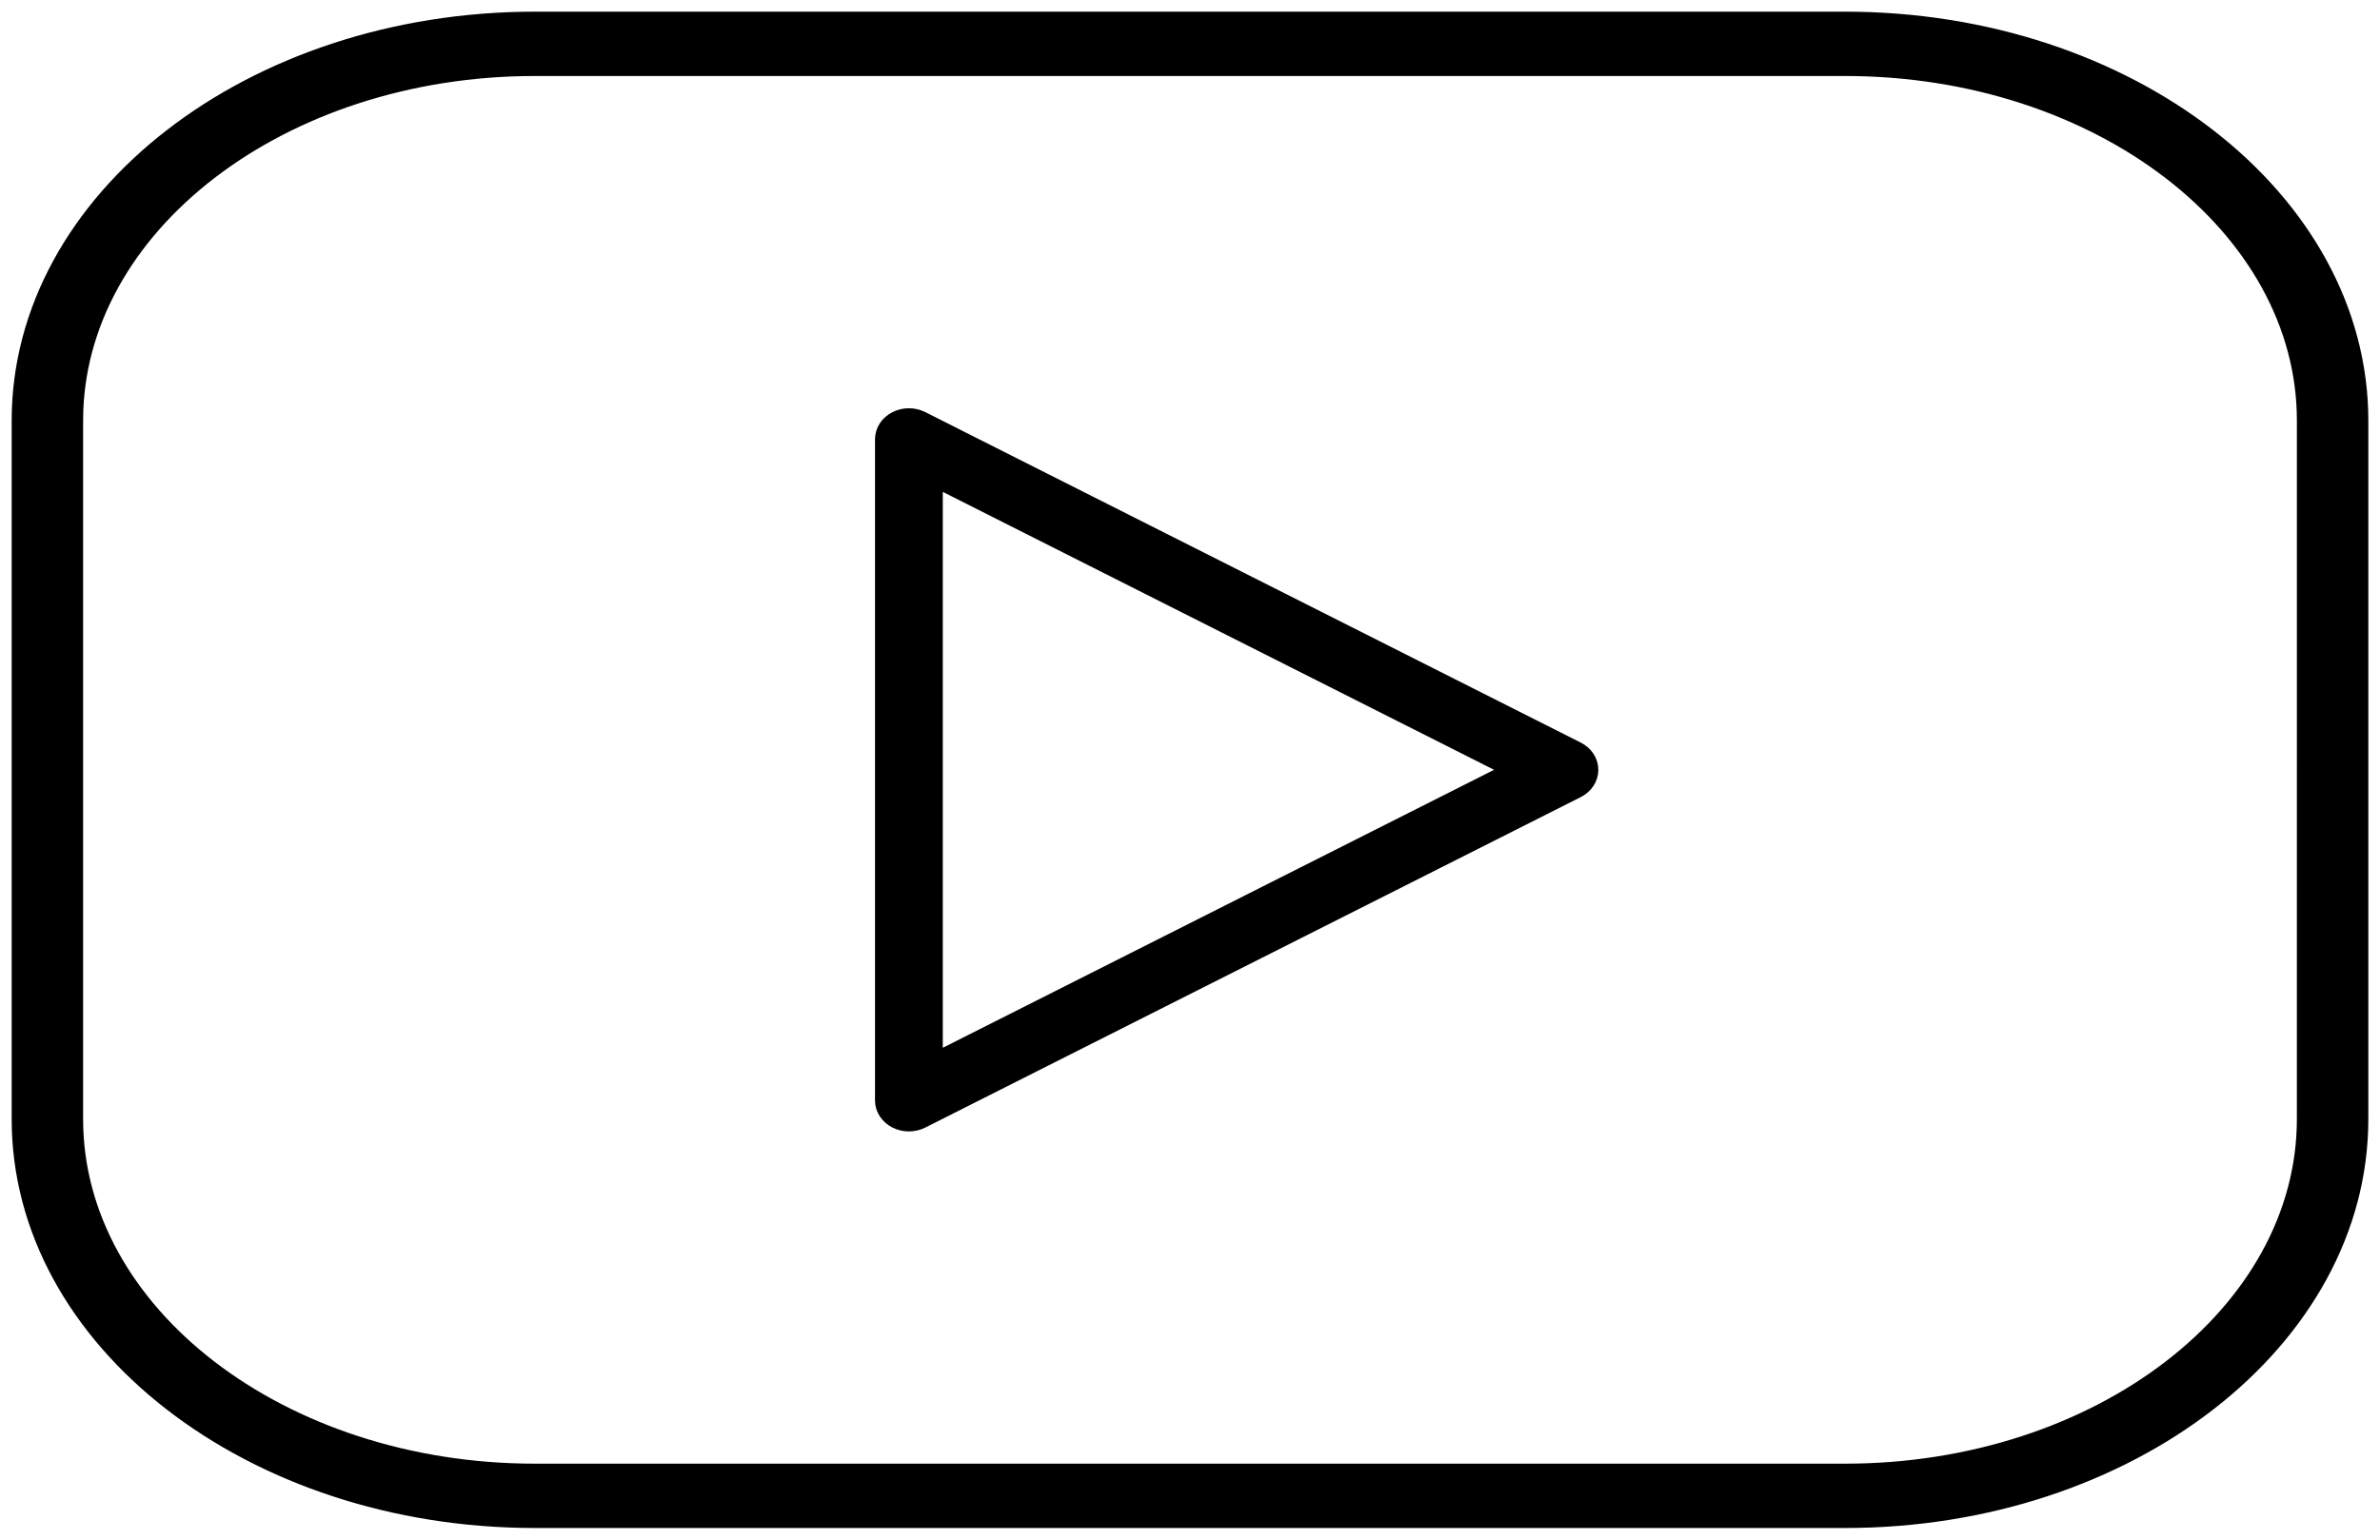
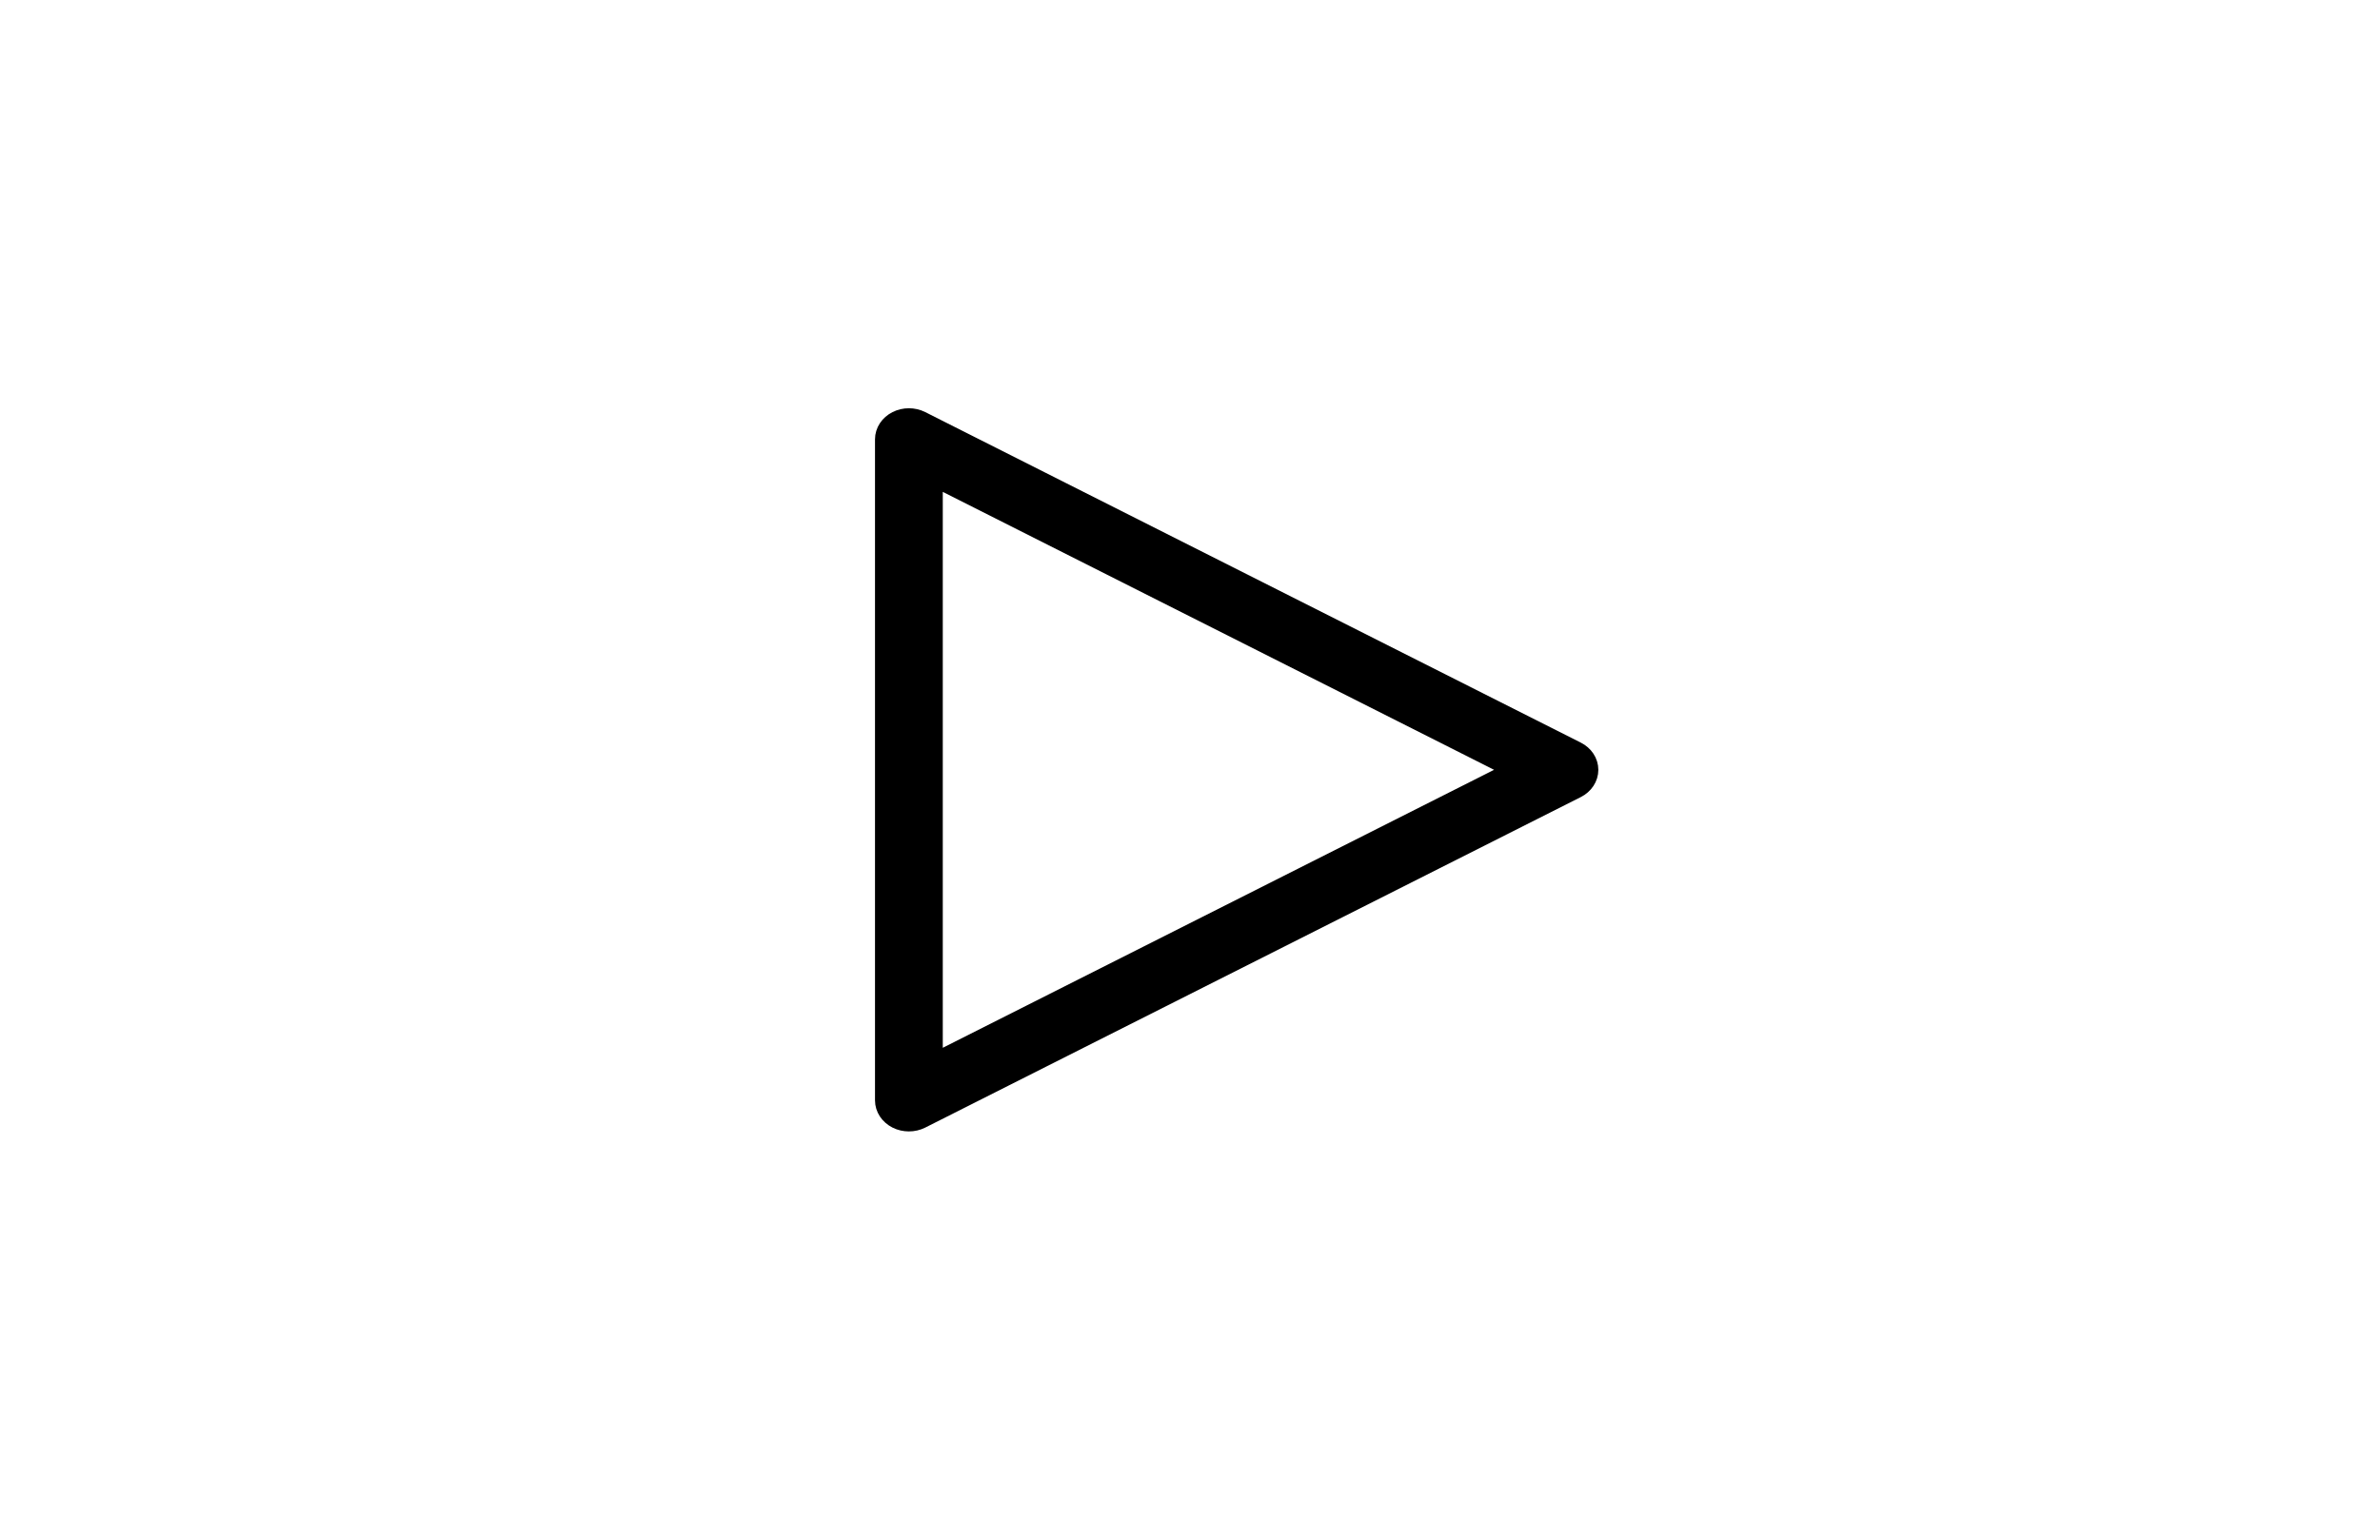
<svg xmlns="http://www.w3.org/2000/svg" width="102" height="66" viewBox="0 0 102 66" fill="none">
-   <path d="M79.075 1H22.924C10.835 1 1 8.64 1 18.029V47.972C1 57.361 10.835 65 22.924 65H79.076C91.165 65 101 57.361 101 47.972V18.029C100.999 8.64 91.164 1 79.075 1ZM98.937 47.972C98.937 56.392 90.027 63.242 79.075 63.242H22.924C11.972 63.242 3.062 56.392 3.062 47.972V18.029C3.062 9.608 11.972 2.758 22.924 2.758H79.076C90.028 2.758 98.938 9.609 98.938 18.029L98.937 47.972Z" fill="black" stroke="black" />
  <path d="M67.524 32.28L39.429 18.112C39.133 17.963 38.772 17.963 38.476 18.112C38.181 18.261 38 18.535 38 18.832V47.168C38 47.465 38.181 47.74 38.476 47.889C38.624 47.963 38.788 48 38.953 48C39.117 48 39.281 47.963 39.429 47.889L67.524 33.721C67.819 33.572 68 33.297 68 33C68 32.703 67.819 32.428 67.524 32.28ZM39.905 45.727V20.273L65.142 32.999L39.905 45.727Z" fill="black" stroke="black" />
</svg>